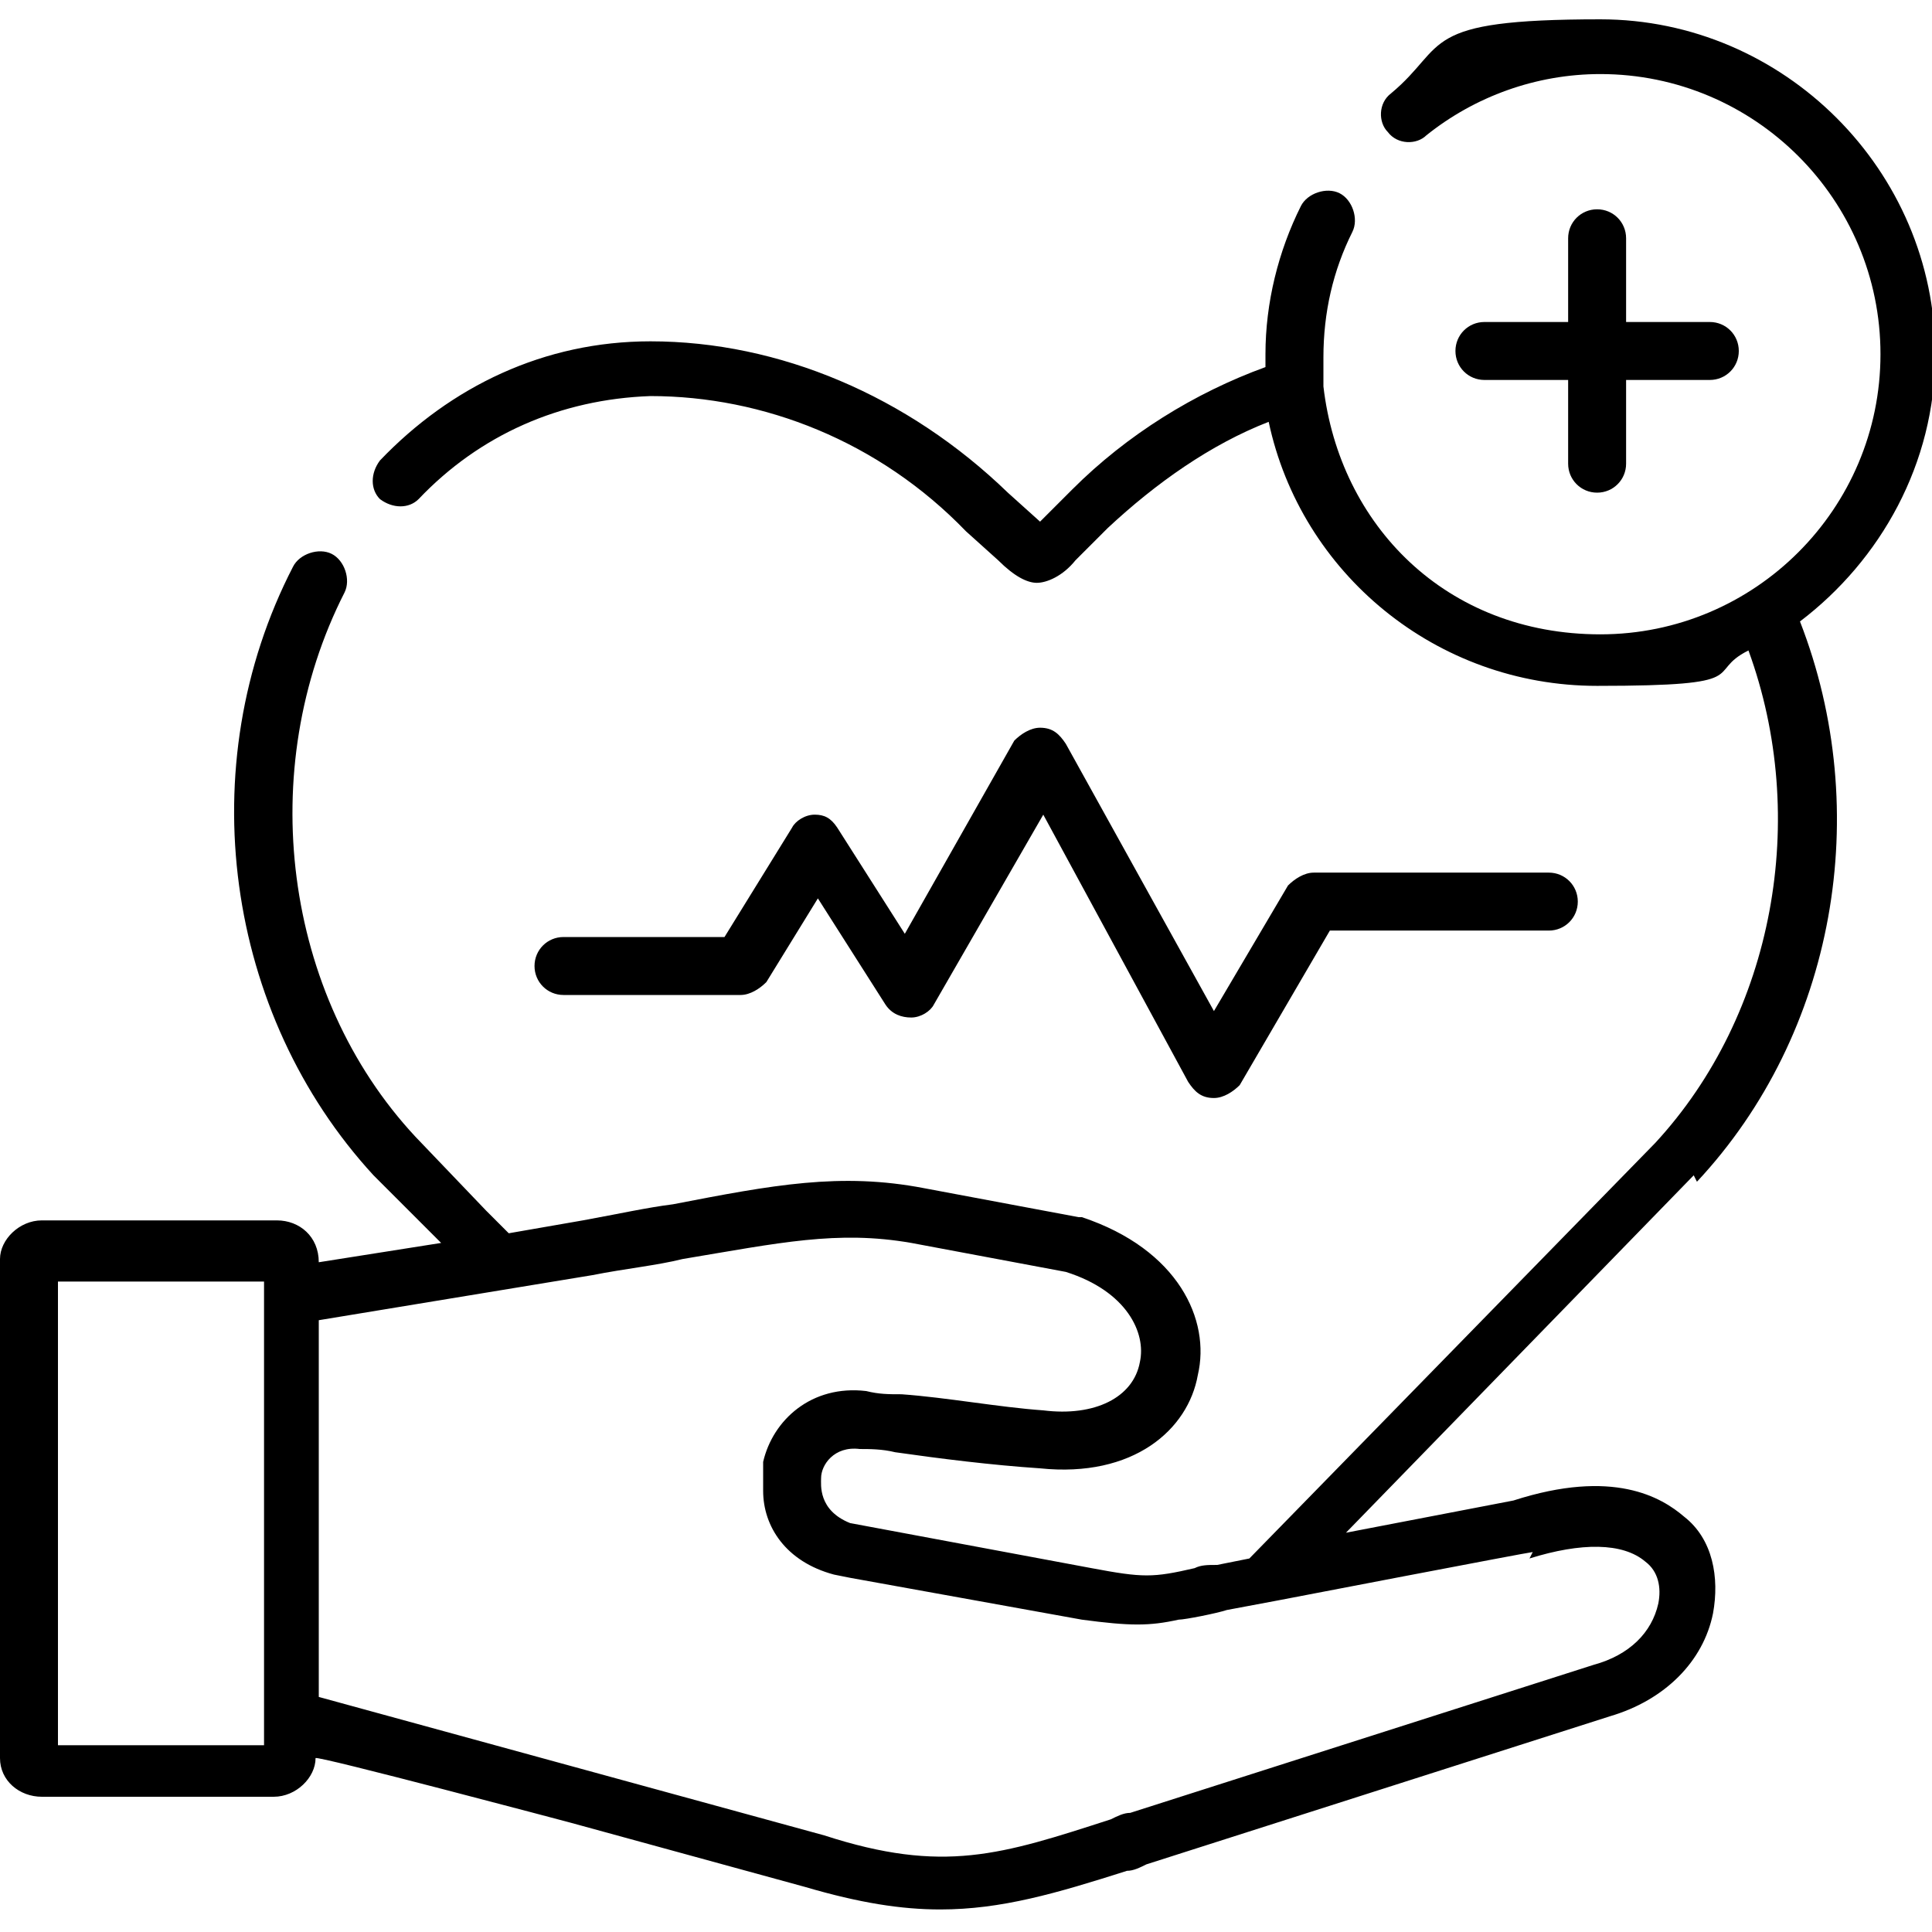
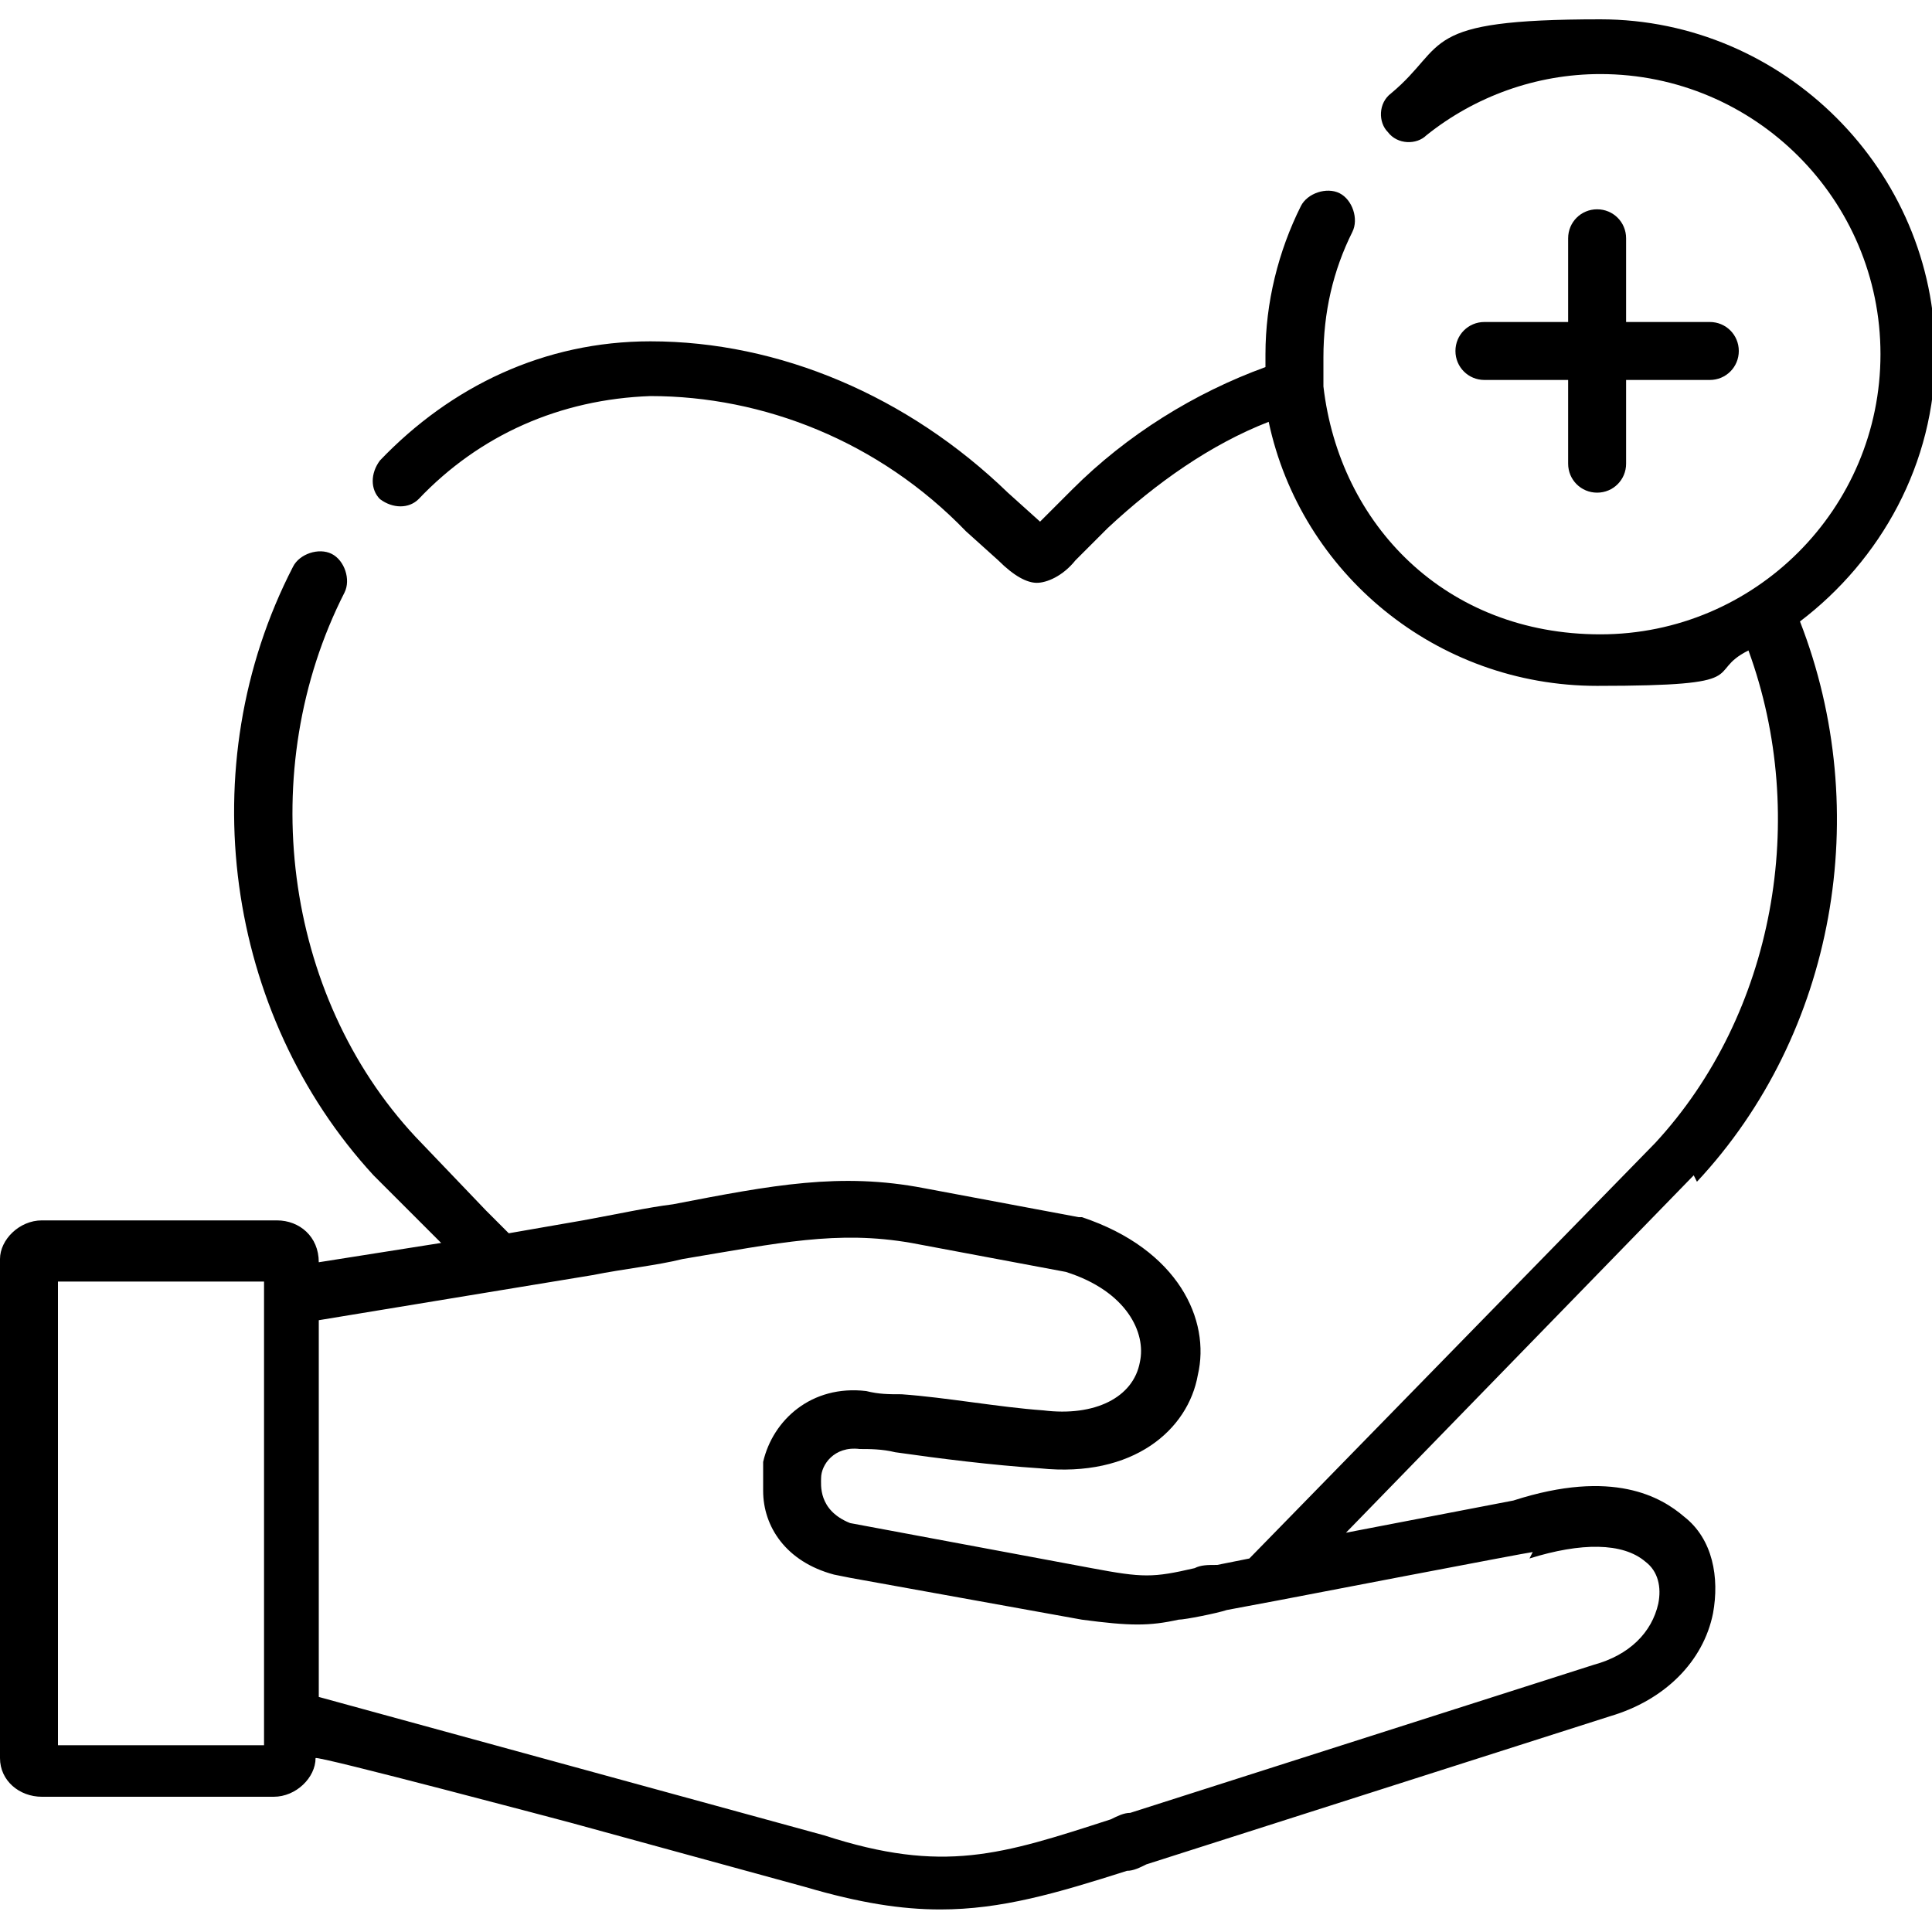
<svg xmlns="http://www.w3.org/2000/svg" id="Capa_1" version="1.1" viewBox="0 0 60 60">
-   <path d="M23,30.9c.3,0,.6-.2.8-.4l1.6-2.6,2.1,3.3c.2.3.5.4.8.4.3,0,.6-.2.7-.4l3.4-5.9,4.5,8.3c.2.3.4.5.8.5,0,0,0,0,0,0,.3,0,.6-.2.8-.4l2.8-4.8h6.8c.5,0,.9-.4.9-.9s-.4-.9-.9-.9h-7.3c-.3,0-.6.2-.8.4l-2.3,3.9-4.6-8.3c-.2-.3-.4-.5-.8-.5h0c-.3,0-.6.2-.8.4l-3.4,6-2.1-3.3c-.2-.3-.4-.4-.7-.4h0c-.3,0-.6.2-.7.4l-2.1,3.4h-5c-.5,0-.9.4-.9.9s.4.9.9.9h5.5Z" />
  <path d="M49.6,6.5c-.5,0-.9.4-.9.9v2.6h-2.6c-.5,0-.9.4-.9.9s.4.9.9.9h2.6v2.6c0,.5.4.9.9.9s.9-.4.9-.9v-2.6h2.6c.5,0,.9-.4.9-.9s-.4-.9-.9-.9h-2.6v-2.6c0-.5-.4-.9-.9-.9Z" />
  <path d="M52.7,36.7c4.3-4.6,5.5-11.5,3.2-17.4,2.5-1.9,4.2-4.9,4.2-8.3,0-5.7-4.7-10.4-10.4-10.4s-4.7.8-6.5,2.3c-.4.3-.4.9-.1,1.2.3.4.9.4,1.2.1,1.5-1.2,3.4-1.9,5.4-1.9,4.8,0,8.7,3.9,8.7,8.7s-3.9,8.7-8.7,8.7-8.1-3.4-8.6-7.7c0,0,0,0,0,0,0-.3,0-.6,0-.9,0-1.4.3-2.7.9-3.9.2-.4,0-1-.4-1.2-.4-.2-1,0-1.2.4-.7,1.4-1.1,3-1.1,4.6s0,.3,0,.4c-2.2.8-4.3,2.1-6,3.8l-1,1s0,0,0,0l-1-.9c-3.1-3-7.1-4.7-11.1-4.7-3.3,0-6.2,1.4-8.4,3.7-.3.4-.3.9,0,1.2.4.3.9.3,1.2,0,1.9-2,4.4-3.1,7.2-3.2,3.5,0,7.1,1.4,9.8,4.2l1,.9c.5.5.9.7,1.2.7s.8-.2,1.2-.7l1-1c1.5-1.4,3.2-2.6,5-3.3,1,4.7,5.2,8.2,10.2,8.2s3.3-.4,4.7-1.1c1.9,5.2.8,11.3-2.9,15.3l-12.6,12.9-1,.2c-.3,0-.5,0-.7.1-1.3.3-1.6.3-3.2,0l-7.5-1.4c-1-.4-.9-1.2-.9-1.4,0-.4.4-1,1.2-.9,0,0,0,0,0,0,.3,0,.7,0,1.1.1,1.4.2,3,.4,4.5.5,2.9.3,4.6-1.2,4.9-2.9.4-1.7-.6-3.9-3.6-4.9,0,0,0,0-.1,0l-4.8-.9c-2.6-.5-4.7-.1-7.8.5-.8.1-1.7.3-2.8.5l-2.3.4-.7-.7-2.2-2.3c-4.1-4.4-5-11.4-2.2-16.9.2-.4,0-1-.4-1.2-.4-.2-1,0-1.2.4-3.2,6.2-2.1,13.9,2.5,18.9,0,0,0,0,0,0l2.1,2.1-3.8.6h0c0-.8-.6-1.3-1.3-1.3H1.3c-.7,0-1.3.6-1.3,1.2v15.5c0,.7.6,1.2,1.3,1.2h7.2c.7,0,1.3-.6,1.3-1.2h0c0-.1,7.9,2,7.9,2l7.3,2c1.7.5,3,.7,4.2.7,1.9,0,3.6-.5,5.8-1.2.2,0,.4-.1.6-.2l14.4-4.6c1.7-.5,2.9-1.7,3.2-3.2.2-1.1,0-2.3-.9-3-.7-.6-2.2-1.5-5.3-.5l-5.2,1,10.8-11.1s0,0,0,0h0ZM1.8,54.2v-14.4h6.4v.6s0,0,0,0v13.1s0,0,0,0v.7H1.8ZM47.5,48.4c1.6-.5,2.9-.5,3.6.1.4.3.5.8.4,1.3-.2.9-.9,1.6-2,1.9l-14.4,4.6c-.2,0-.4.1-.6.2-3.4,1.1-5.2,1.7-8.9.5,0,0,0,0,0,0l-15.7-4.3v-11.7l8.5-1.4c1-.2,2-.3,2.8-.5,3-.5,4.8-.9,7.1-.5l4.8.9c1.9.6,2.5,1.9,2.3,2.8-.2,1.1-1.4,1.7-3,1.5-1.4-.1-3-.4-4.4-.5-.4,0-.7,0-1.1-.1-1.7-.2-2.9.9-3.2,2.2,0,.3,0,.6,0,.9,0,1.1.7,2.2,2.2,2.6,0,0,.5.1.5.1l7.2,1.3s0,0,0,0c1.5.2,2.1.2,3,0,.2,0,1.2-.2,1.5-.3l1.6-.3s7.8-1.5,7.9-1.5h0Z" />
</svg>